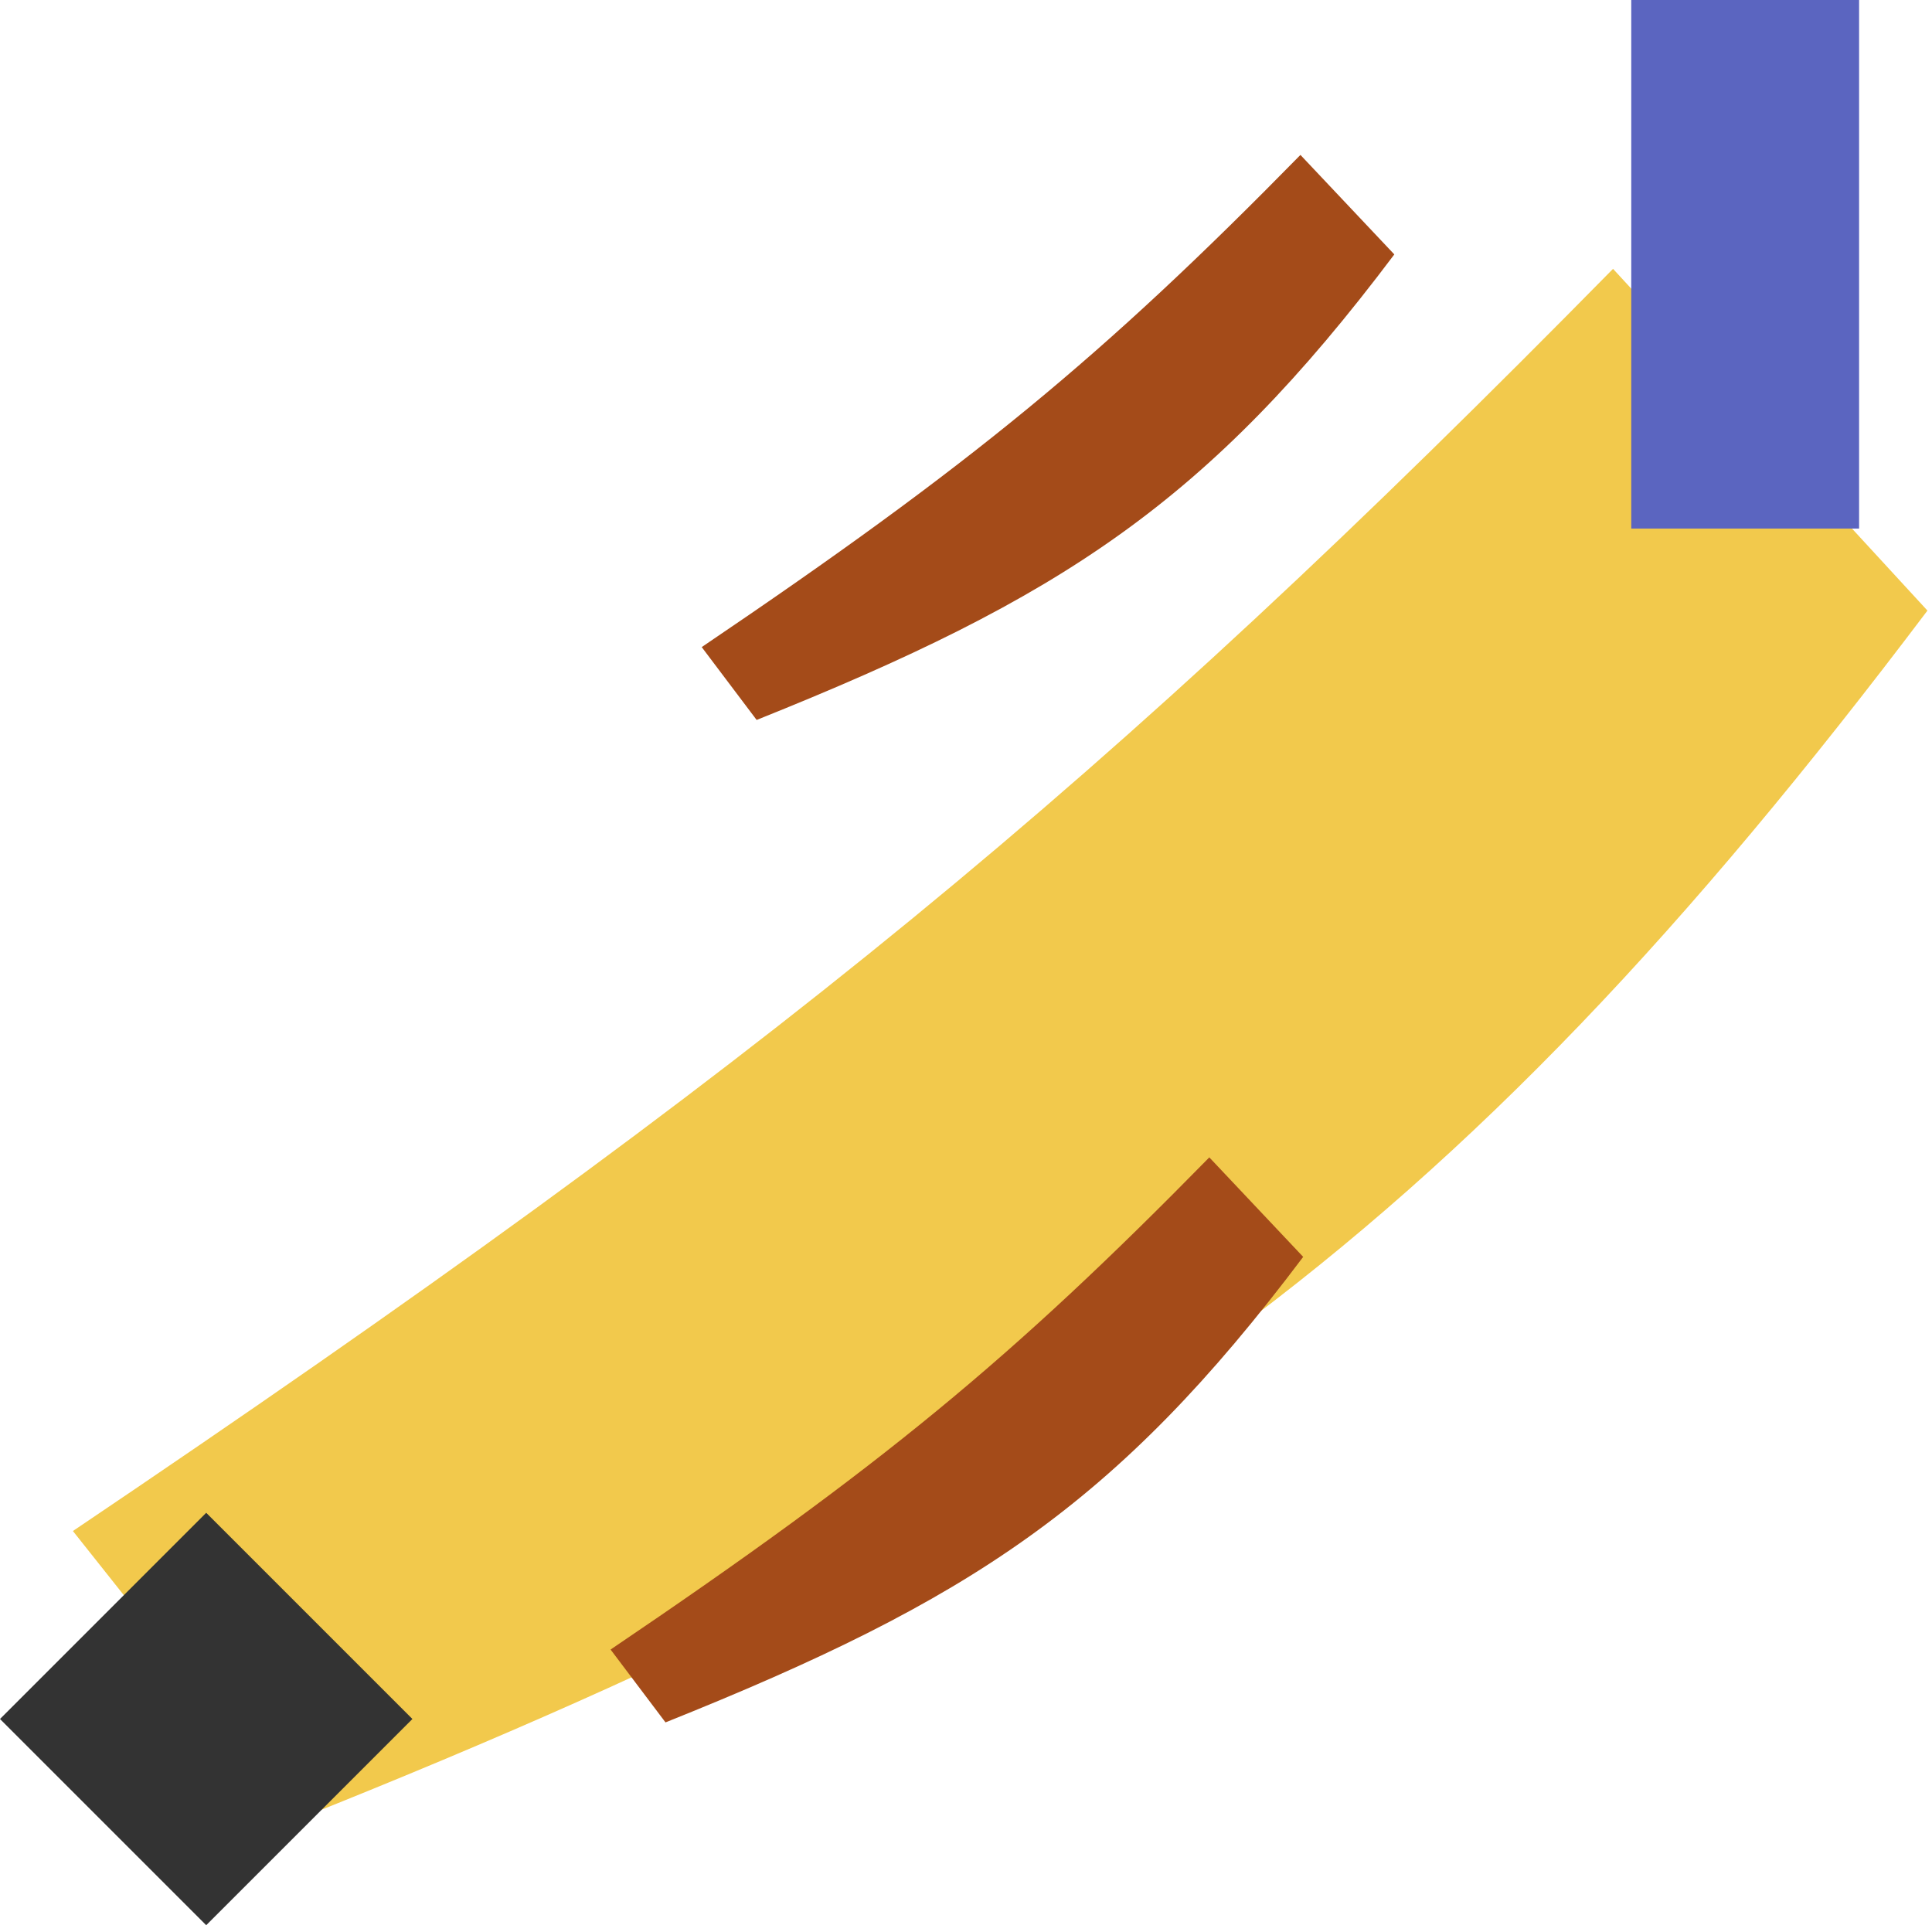
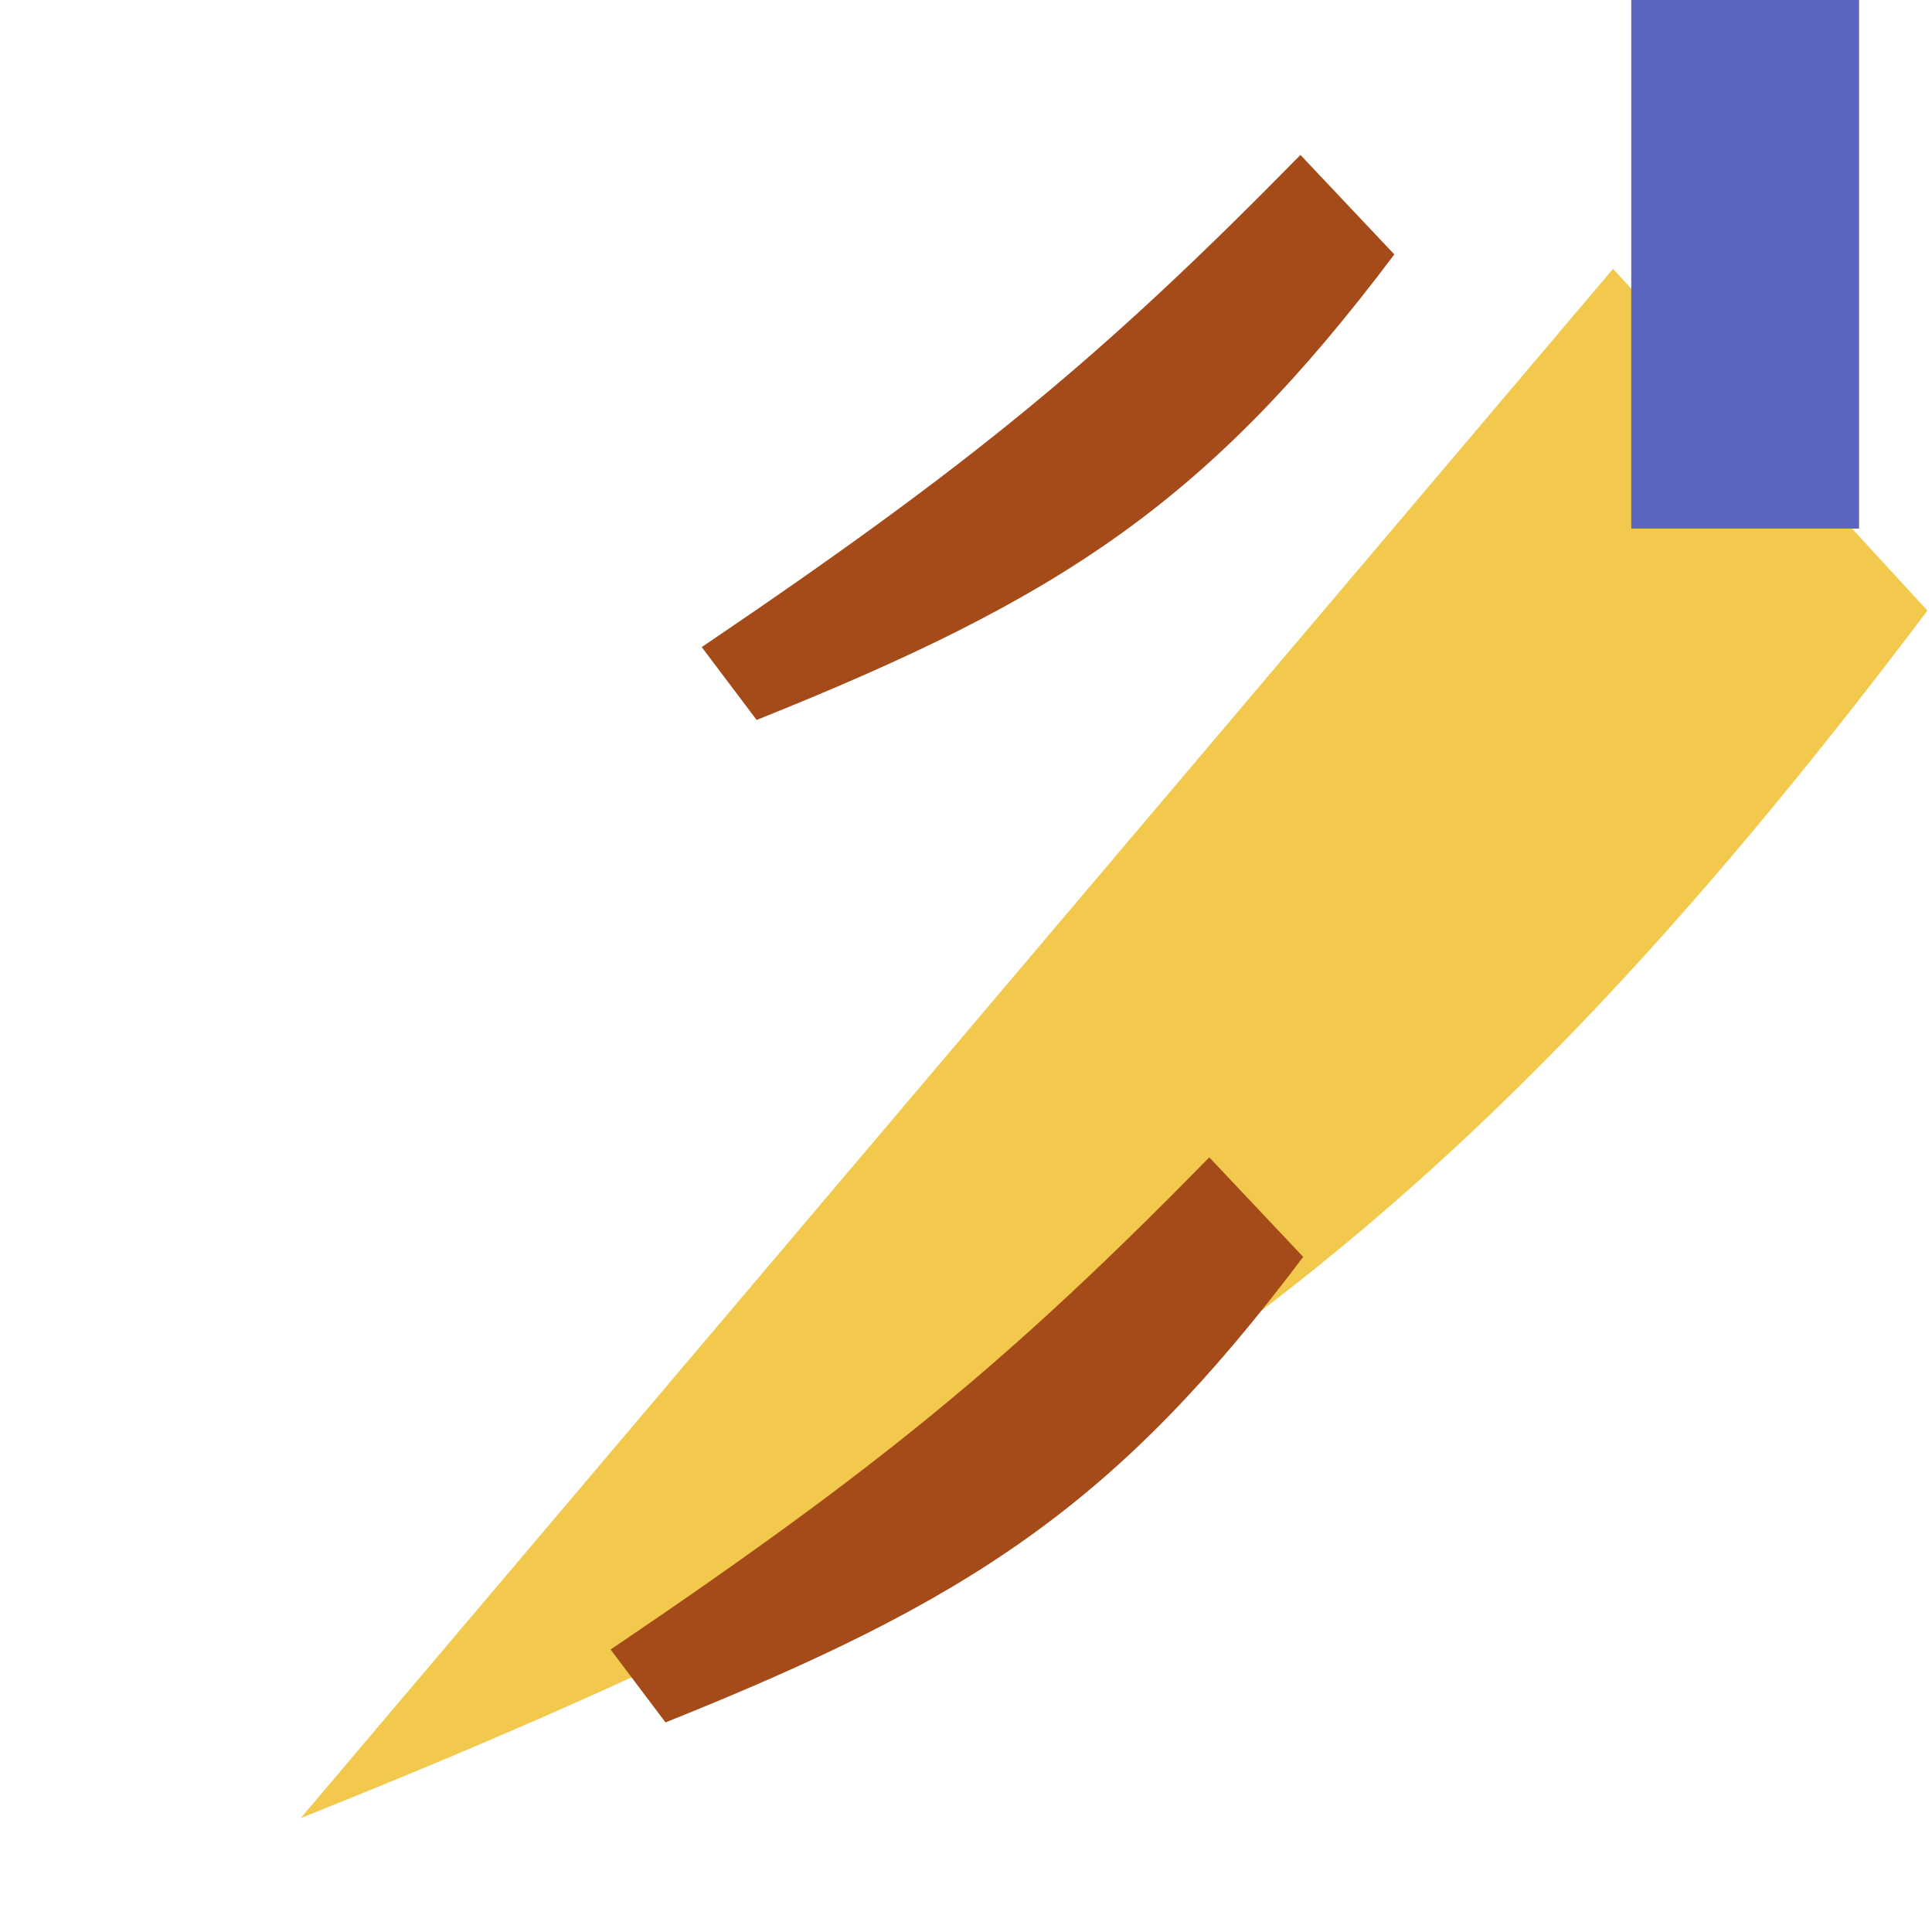
<svg xmlns="http://www.w3.org/2000/svg" width="212" height="212" viewBox="0 0 212 212" fill="none">
-   <path d="M177 29.5C121.151 86.269 84.226 116.612 8 168L33 199.5C119.065 165.14 158.768 136.867 211.5 67L177 29.5Z" fill="#F2C94C" />
+   <path d="M177 29.5L33 199.5C119.065 165.14 158.768 136.867 211.5 67L177 29.5Z" fill="#F2C94C" />
  <g style="mix-blend-mode:color-burn">
    <path d="M132.698 127C110.987 149.136 96.633 160.968 67 181.006L73.026 189C106.483 175.602 122.501 165.162 143 137.918L132.698 127Z" fill="#A44B19" />
  </g>
  <g style="mix-blend-mode:color-burn">
    <path d="M142.698 17C120.987 39.136 106.633 50.968 77 71.006L83.026 79C116.483 65.602 132.501 55.162 153 27.918L142.698 17Z" fill="#A44B19" />
  </g>
  <g style="mix-blend-mode:difference">
-     <rect y="188.627" width="32" height="32" transform="rotate(-45 0 188.627)" fill="#333333" />
-   </g>
+     </g>
  <g style="mix-blend-mode:difference">
    <rect x="179" y="58" width="58" height="25" transform="rotate(-90 179 58)" fill="#5B65C0" />
  </g>
</svg>